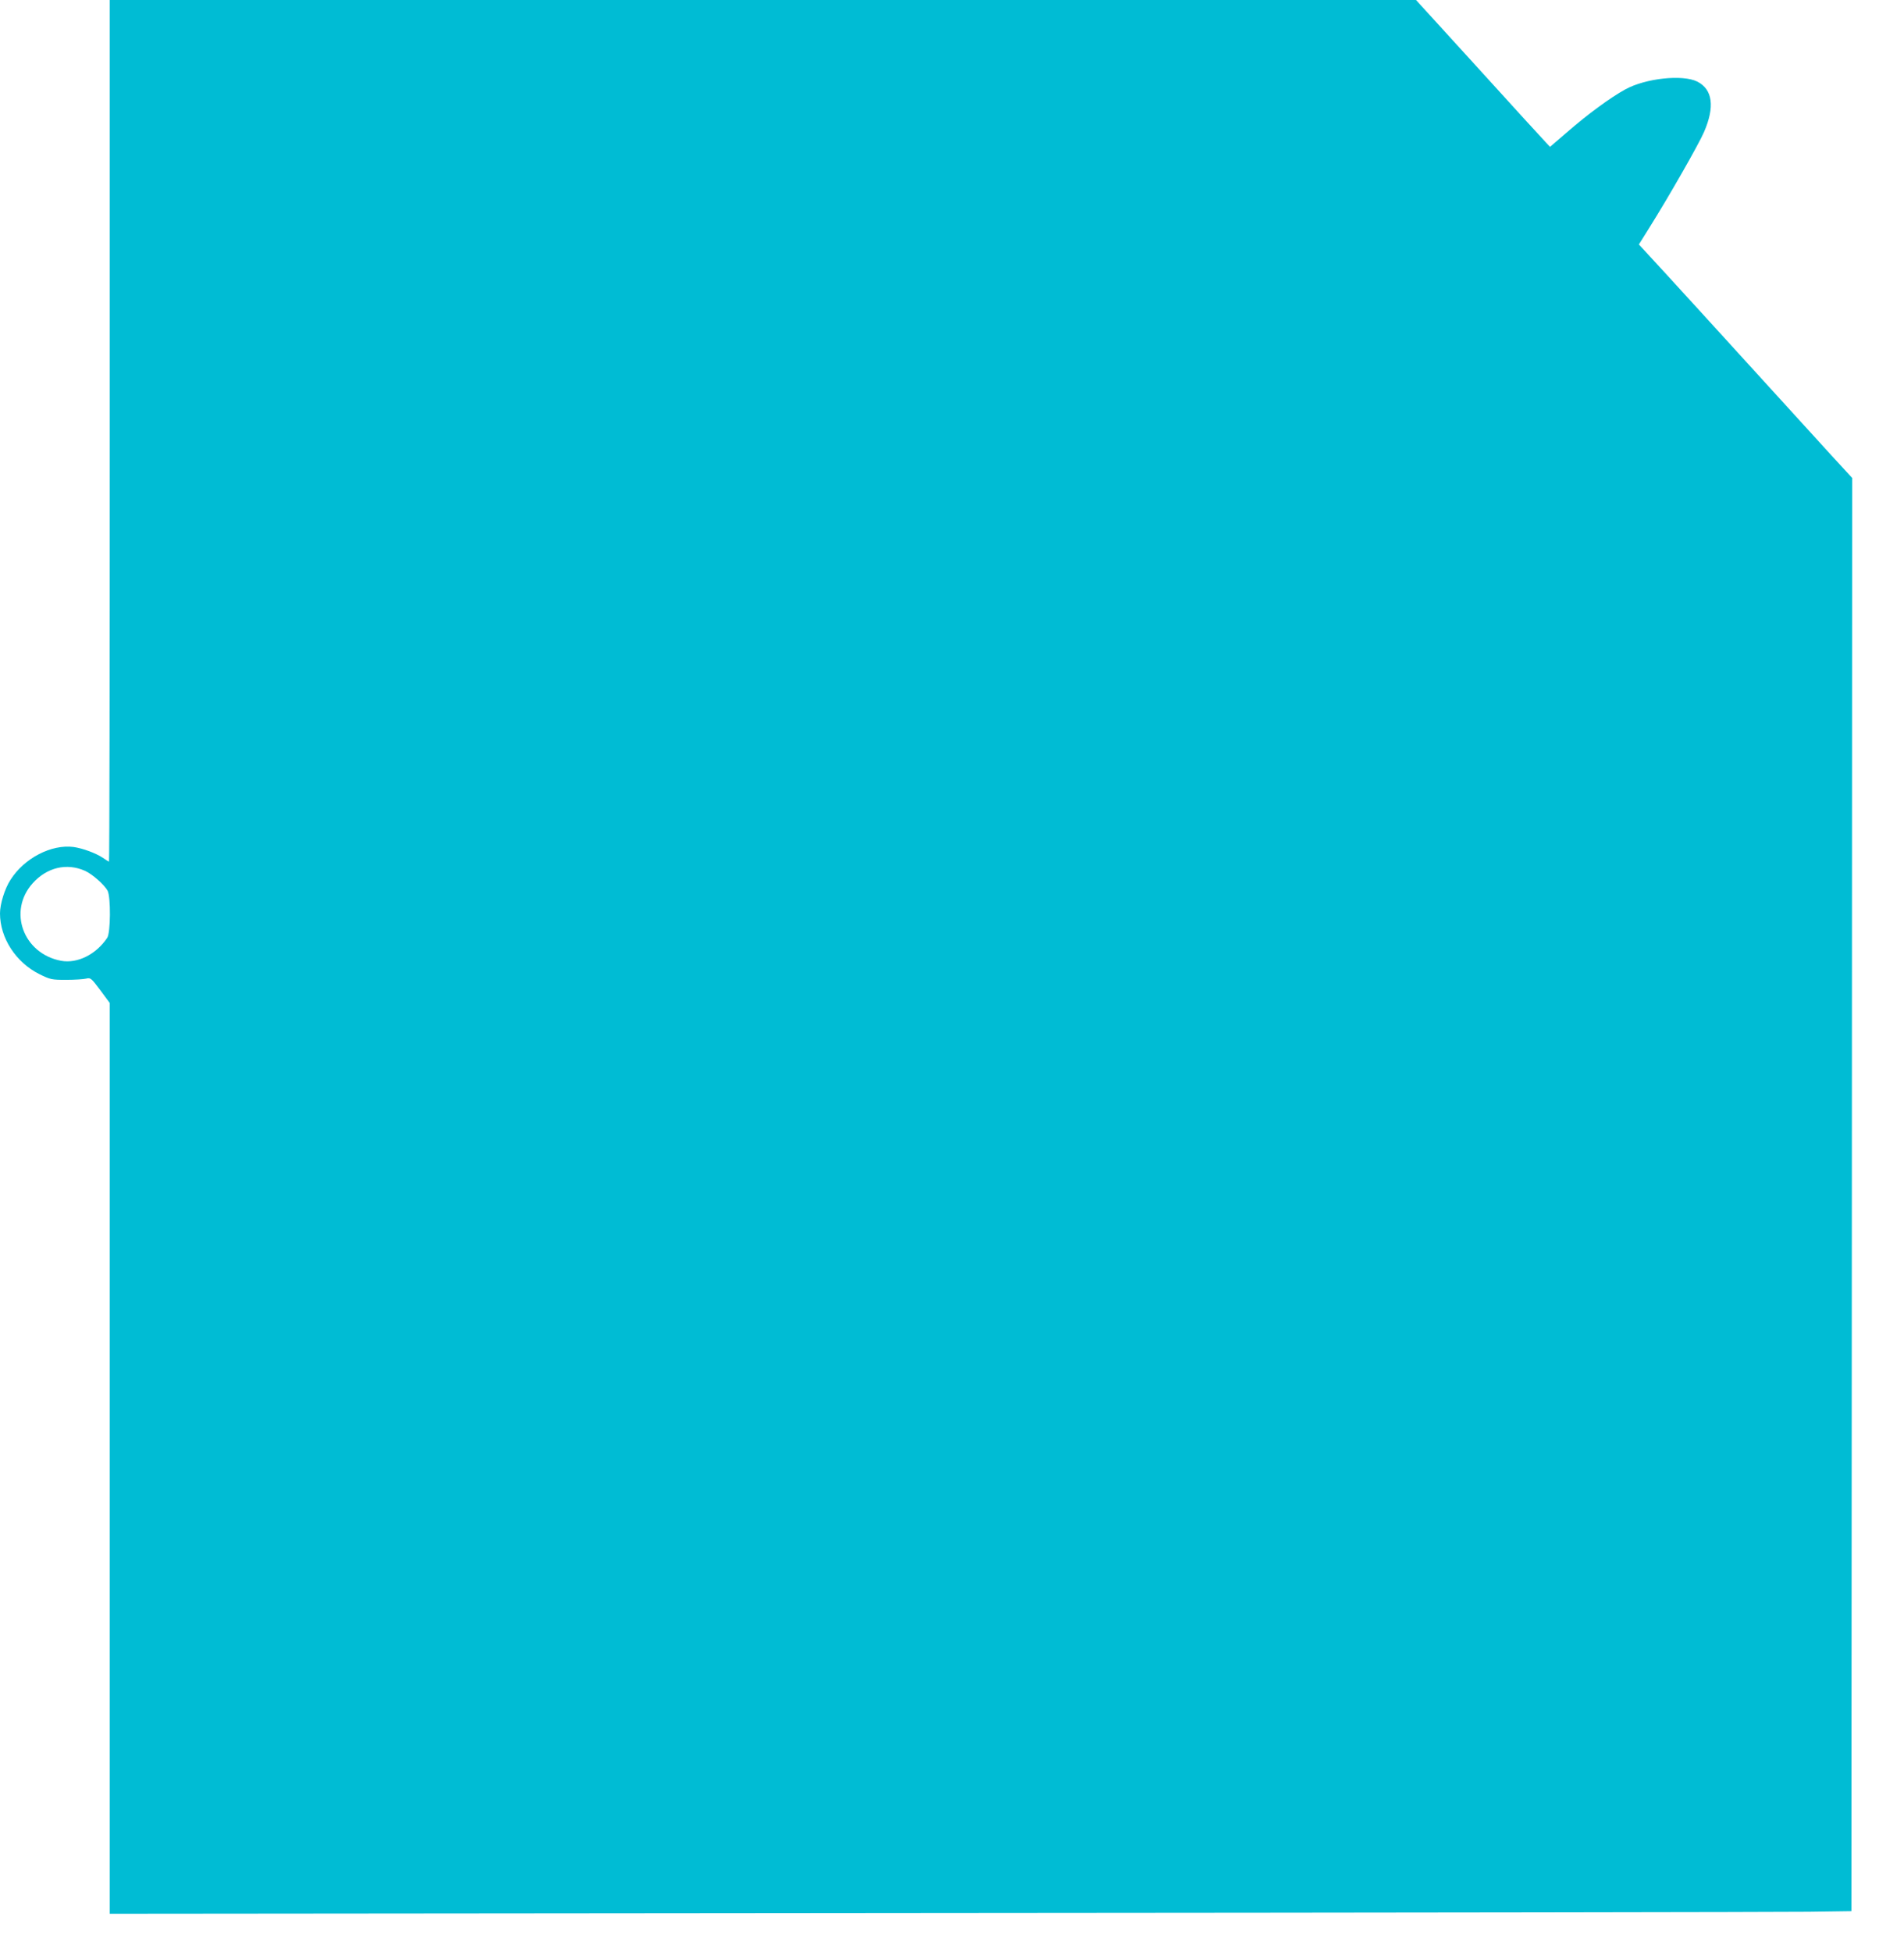
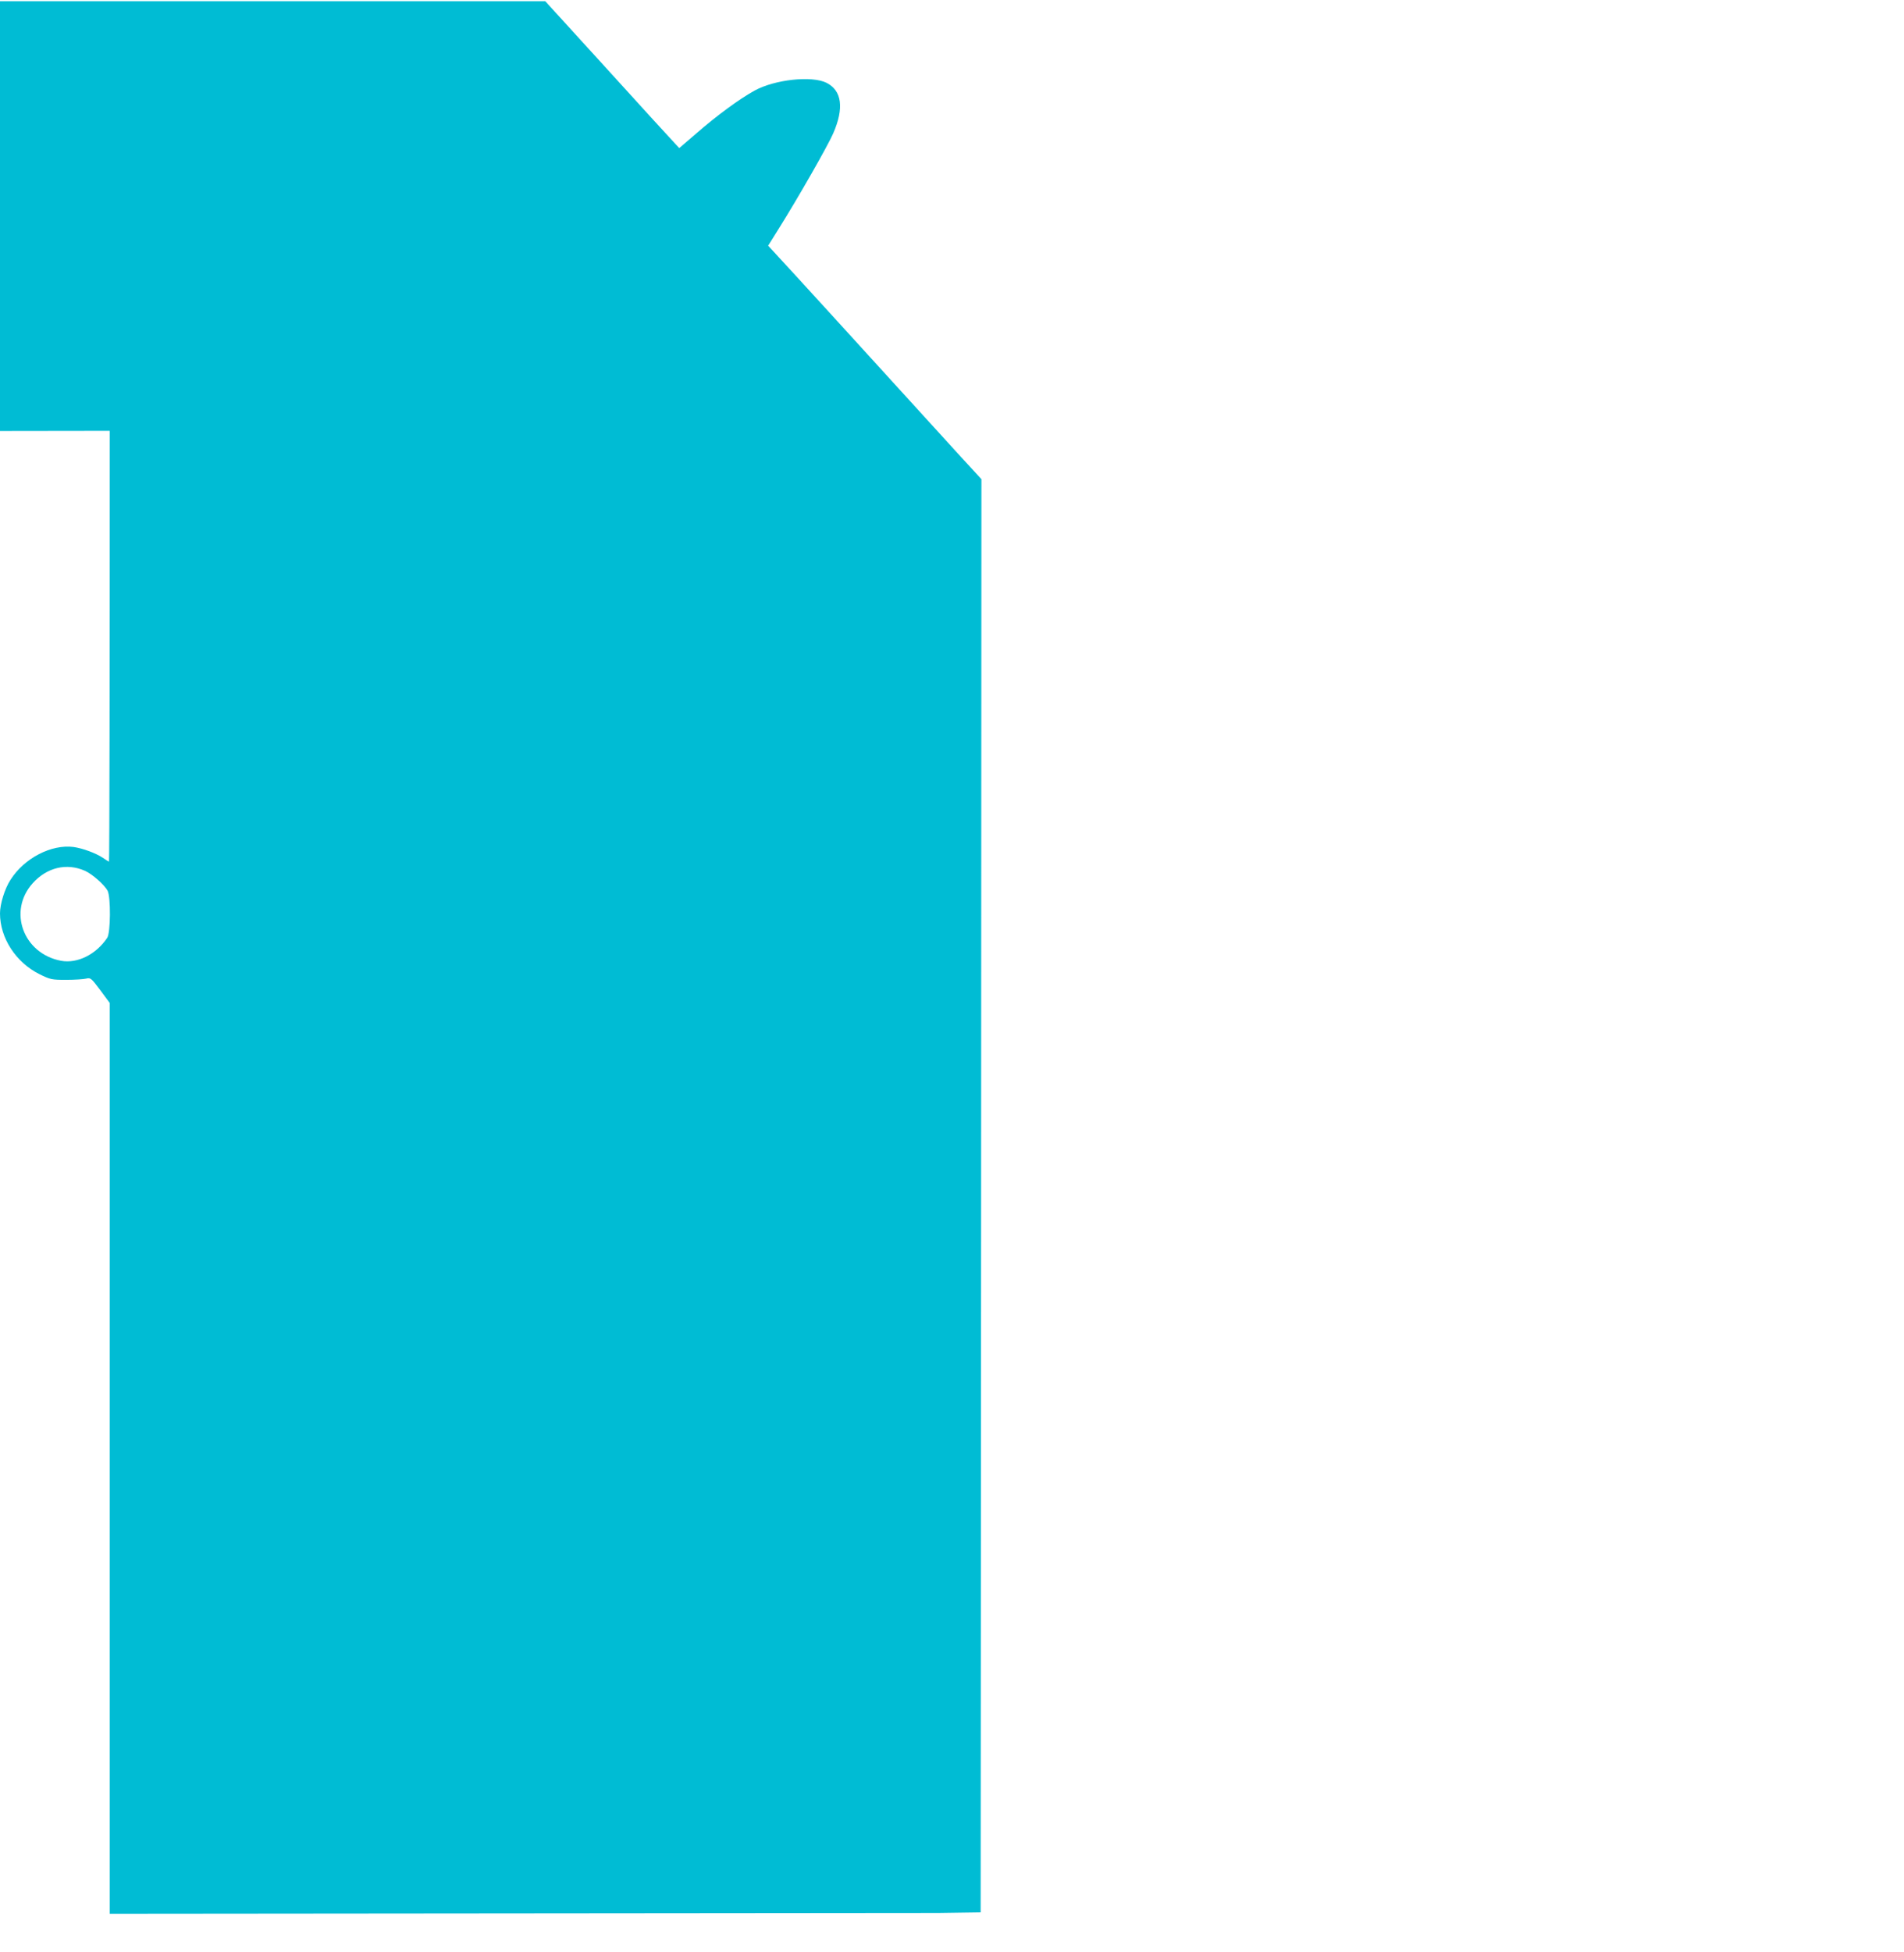
<svg xmlns="http://www.w3.org/2000/svg" version="1.0" width="1249pt" height="1280pt" viewBox="0 0 1249 1280" preserveAspectRatio="xMidYMid meet">
  <g transform="translate(0,1280) scale(0.1,-0.1)" fill="#00bcd4" stroke="none">
-     <path d="M720 9975 c0 -1554 -2 -2825 -5 -2825 -2 0 -20 11 -40 25 -47 31 -131 62 -192 71 -146 19 -324 -73 -414 -215 -38 -58 -69 -159 -69 -220 0 -162 104 -322 259 -399 71 -35 80 -37 175 -37 56 0 115 4 131 8 29 7 33 4 93 -76 l62 -84 0 -2986 0 -2986 5433 5 c2987 2 5558 6 5712 8 l280 4 3 4699 2 4699 -137 149 c-720 791 -1133 1243 -1192 1306 l-70 76 68 109 c130 207 325 549 359 628 72 165 57 280 -44 331 -96 48 -339 22 -472 -51 -101 -56 -242 -159 -386 -284 l-108 -93 -27 29 c-16 16 -214 233 -440 482 l-412 452 -4285 0 -4284 0 0 -2825z m-163 -2885 c48 -21 128 -92 149 -131 21 -42 20 -276 -3 -309 -73 -109 -196 -170 -303 -150 -248 47 -350 326 -185 509 93 103 222 134 342 81z" />
+     <path d="M720 9975 c0 -1554 -2 -2825 -5 -2825 -2 0 -20 11 -40 25 -47 31 -131 62 -192 71 -146 19 -324 -73 -414 -215 -38 -58 -69 -159 -69 -220 0 -162 104 -322 259 -399 71 -35 80 -37 175 -37 56 0 115 4 131 8 29 7 33 4 93 -76 l62 -84 0 -2986 0 -2986 5433 5 l280 4 3 4699 2 4699 -137 149 c-720 791 -1133 1243 -1192 1306 l-70 76 68 109 c130 207 325 549 359 628 72 165 57 280 -44 331 -96 48 -339 22 -472 -51 -101 -56 -242 -159 -386 -284 l-108 -93 -27 29 c-16 16 -214 233 -440 482 l-412 452 -4285 0 -4284 0 0 -2825z m-163 -2885 c48 -21 128 -92 149 -131 21 -42 20 -276 -3 -309 -73 -109 -196 -170 -303 -150 -248 47 -350 326 -185 509 93 103 222 134 342 81z" />
  </g>
</svg>